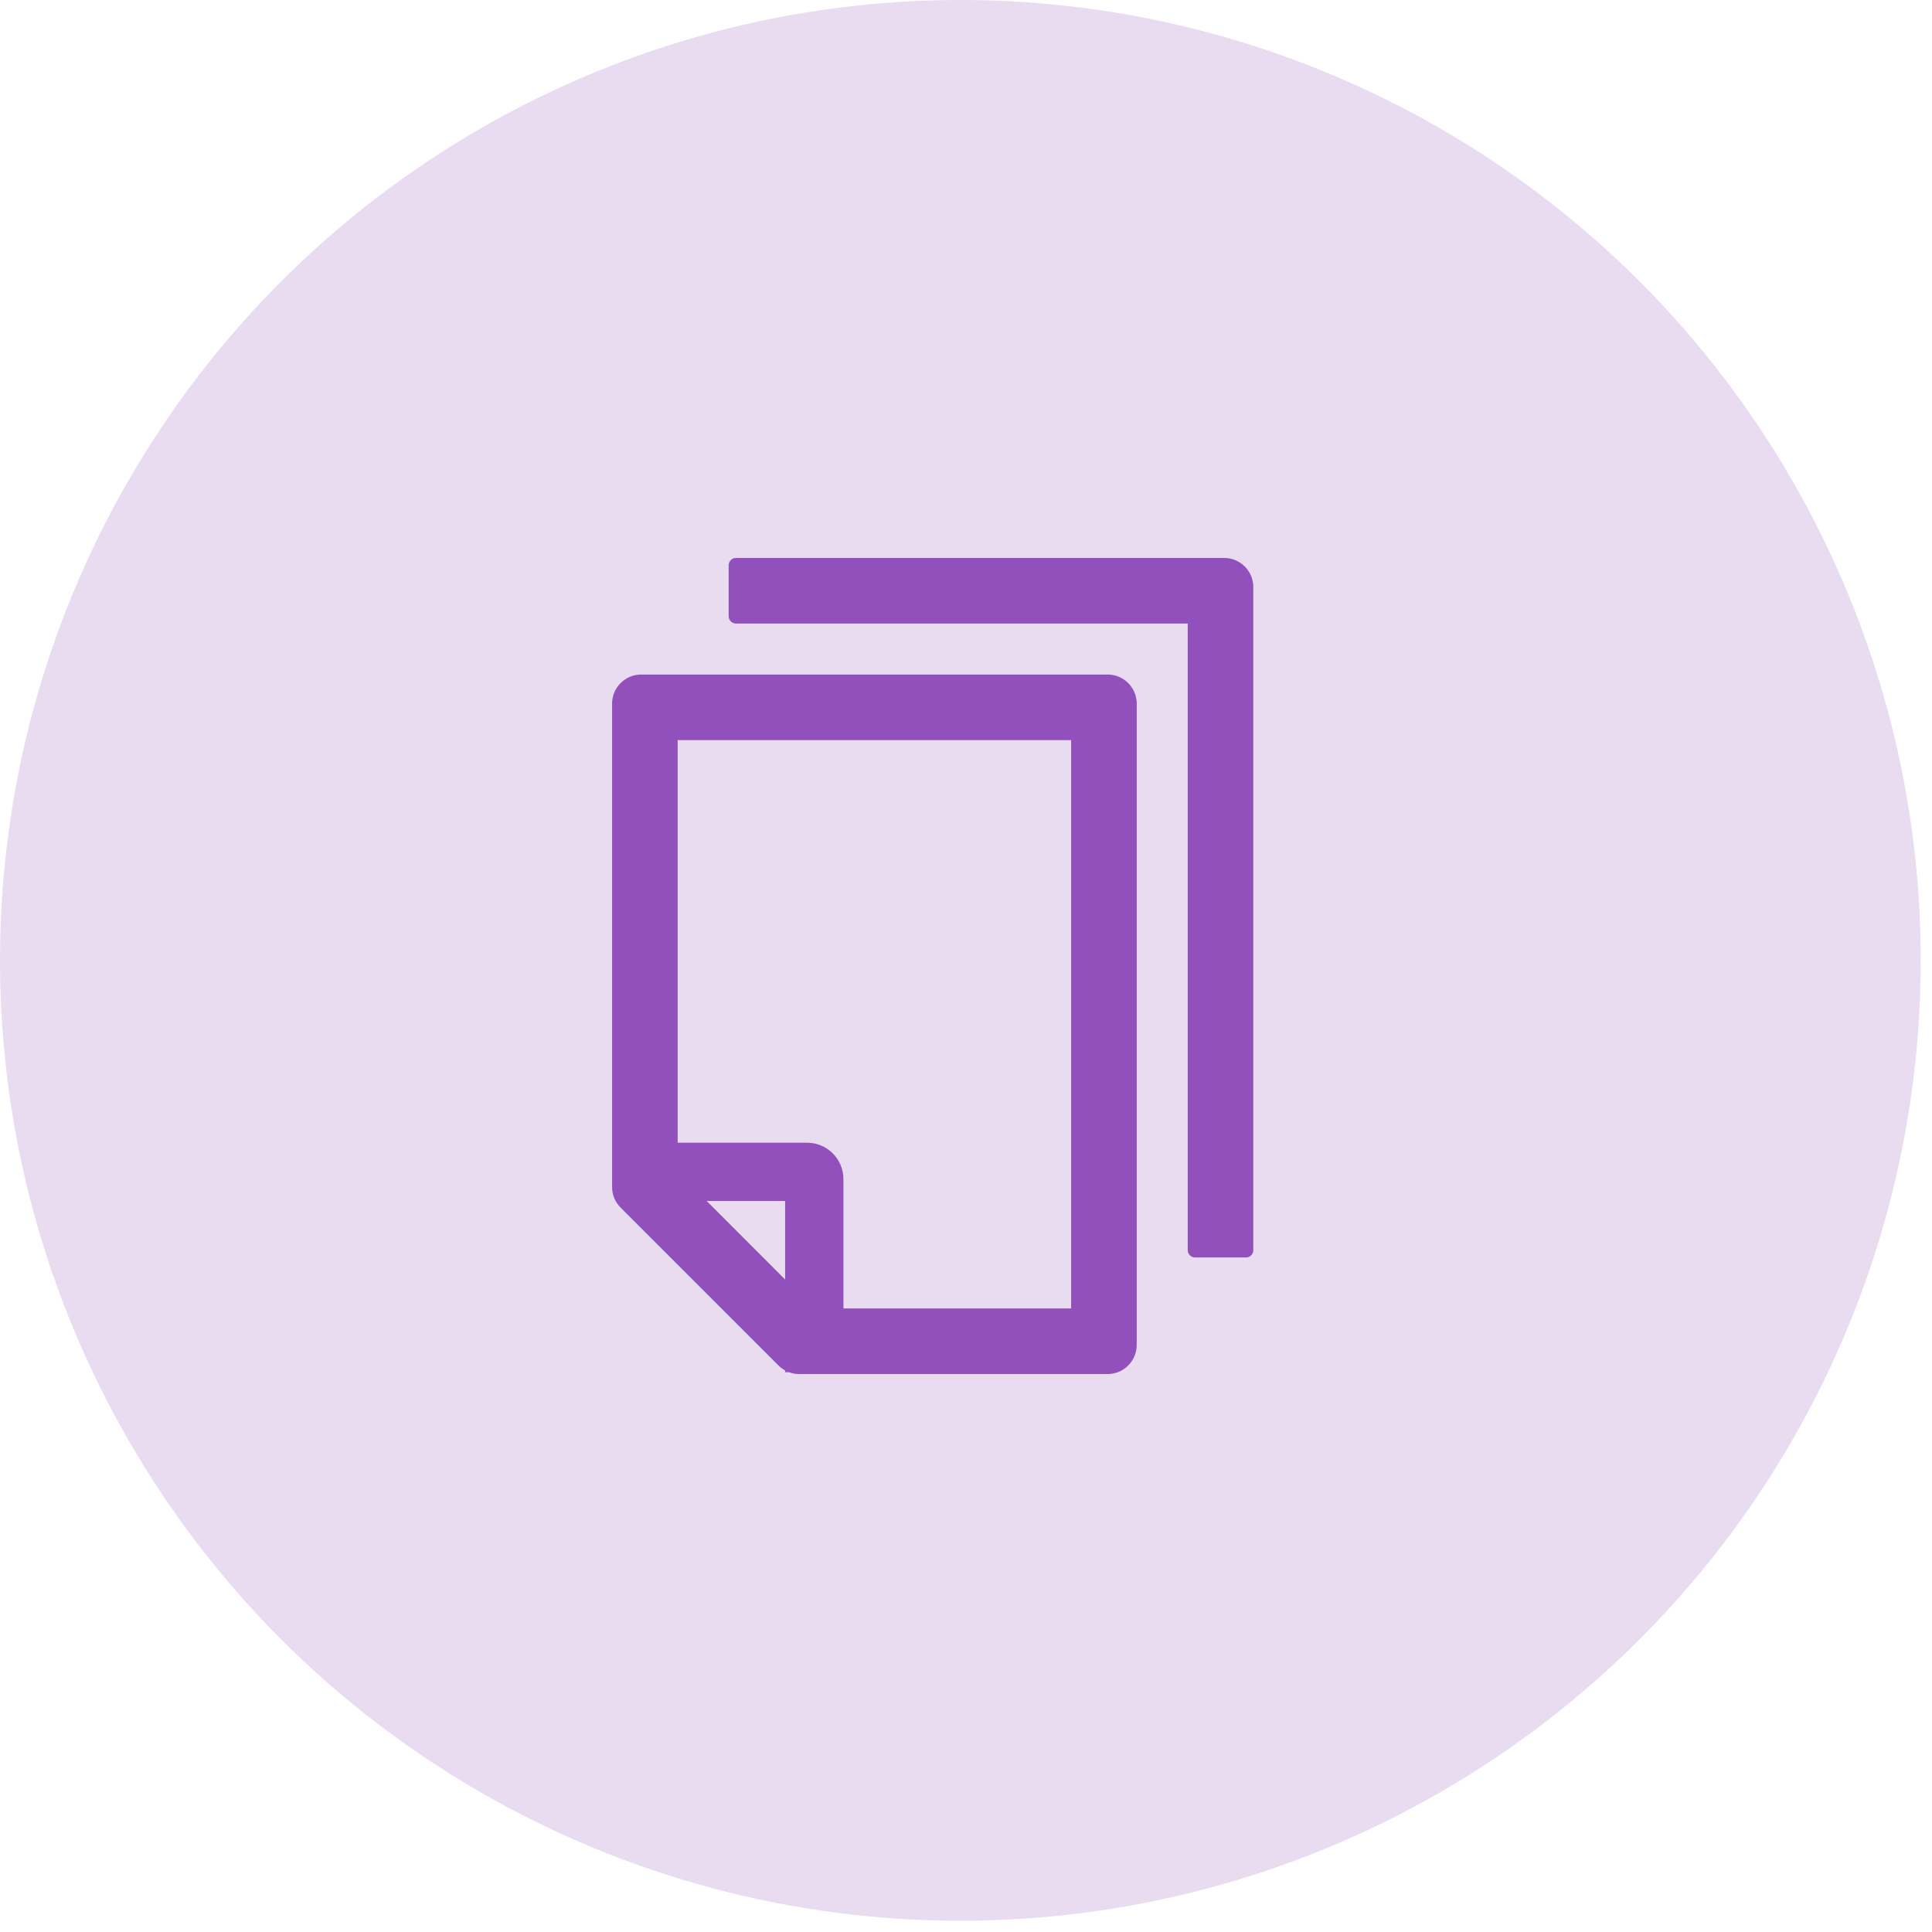
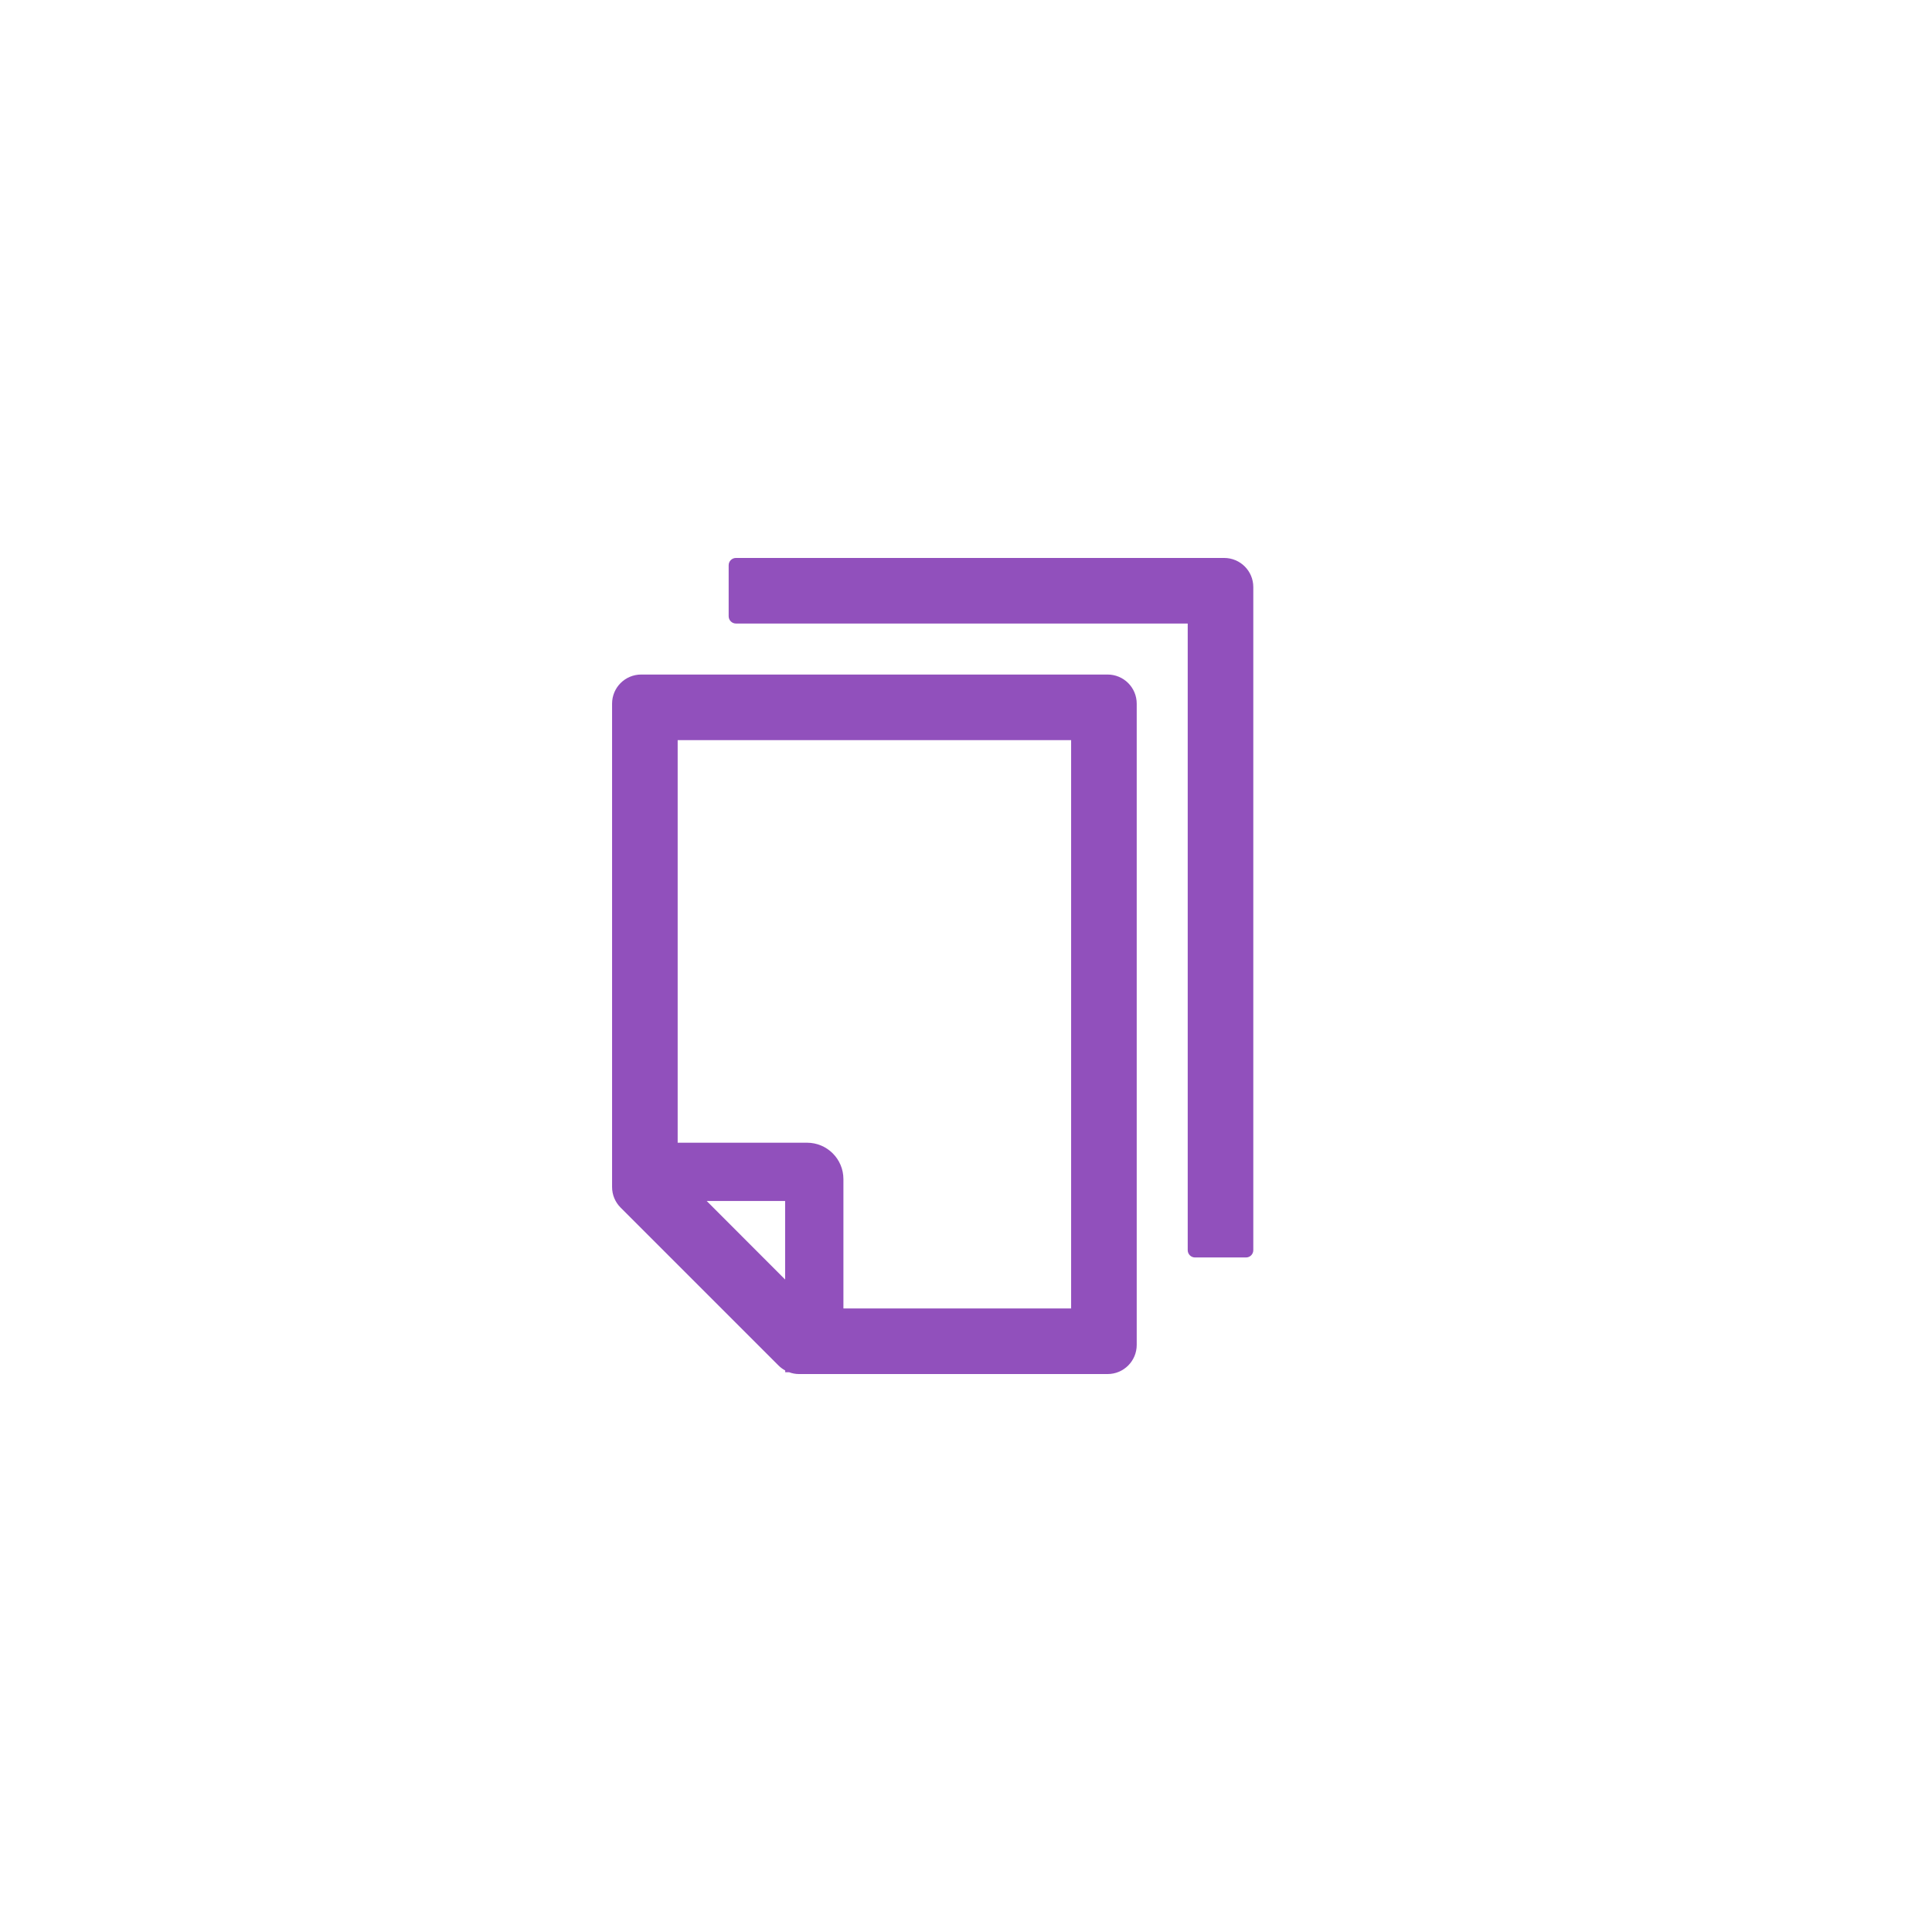
<svg xmlns="http://www.w3.org/2000/svg" width="58" height="58" viewBox="0 0 58 58" fill="none">
-   <circle opacity="0.2" cx="28.831" cy="28.831" r="28.831" fill="#9150BC" />
  <path d="M36.75 16.75H22.094C21.973 16.75 21.875 16.848 21.875 16.969V18.5C21.875 18.62 21.973 18.719 22.094 18.719H35.656V37.531C35.656 37.652 35.755 37.75 35.875 37.75H37.406C37.527 37.75 37.625 37.652 37.625 37.531V17.625C37.625 17.141 37.234 16.75 36.75 16.75ZM33.25 20.25H19.25C18.766 20.25 18.375 20.641 18.375 21.125V35.636C18.375 35.869 18.468 36.09 18.632 36.254L23.371 40.993C23.431 41.053 23.499 41.102 23.573 41.143V41.195H23.688C23.784 41.231 23.885 41.25 23.989 41.25H33.25C33.734 41.25 34.125 40.859 34.125 40.375V21.125C34.125 20.641 33.734 20.25 33.25 20.25ZM23.57 38.412L21.216 36.055H23.57V38.412ZM32.156 39.281H25.32V35.398C25.32 34.794 24.831 34.305 24.227 34.305H20.344V22.219H32.156V39.281Z" fill="#9150BC" />
</svg>